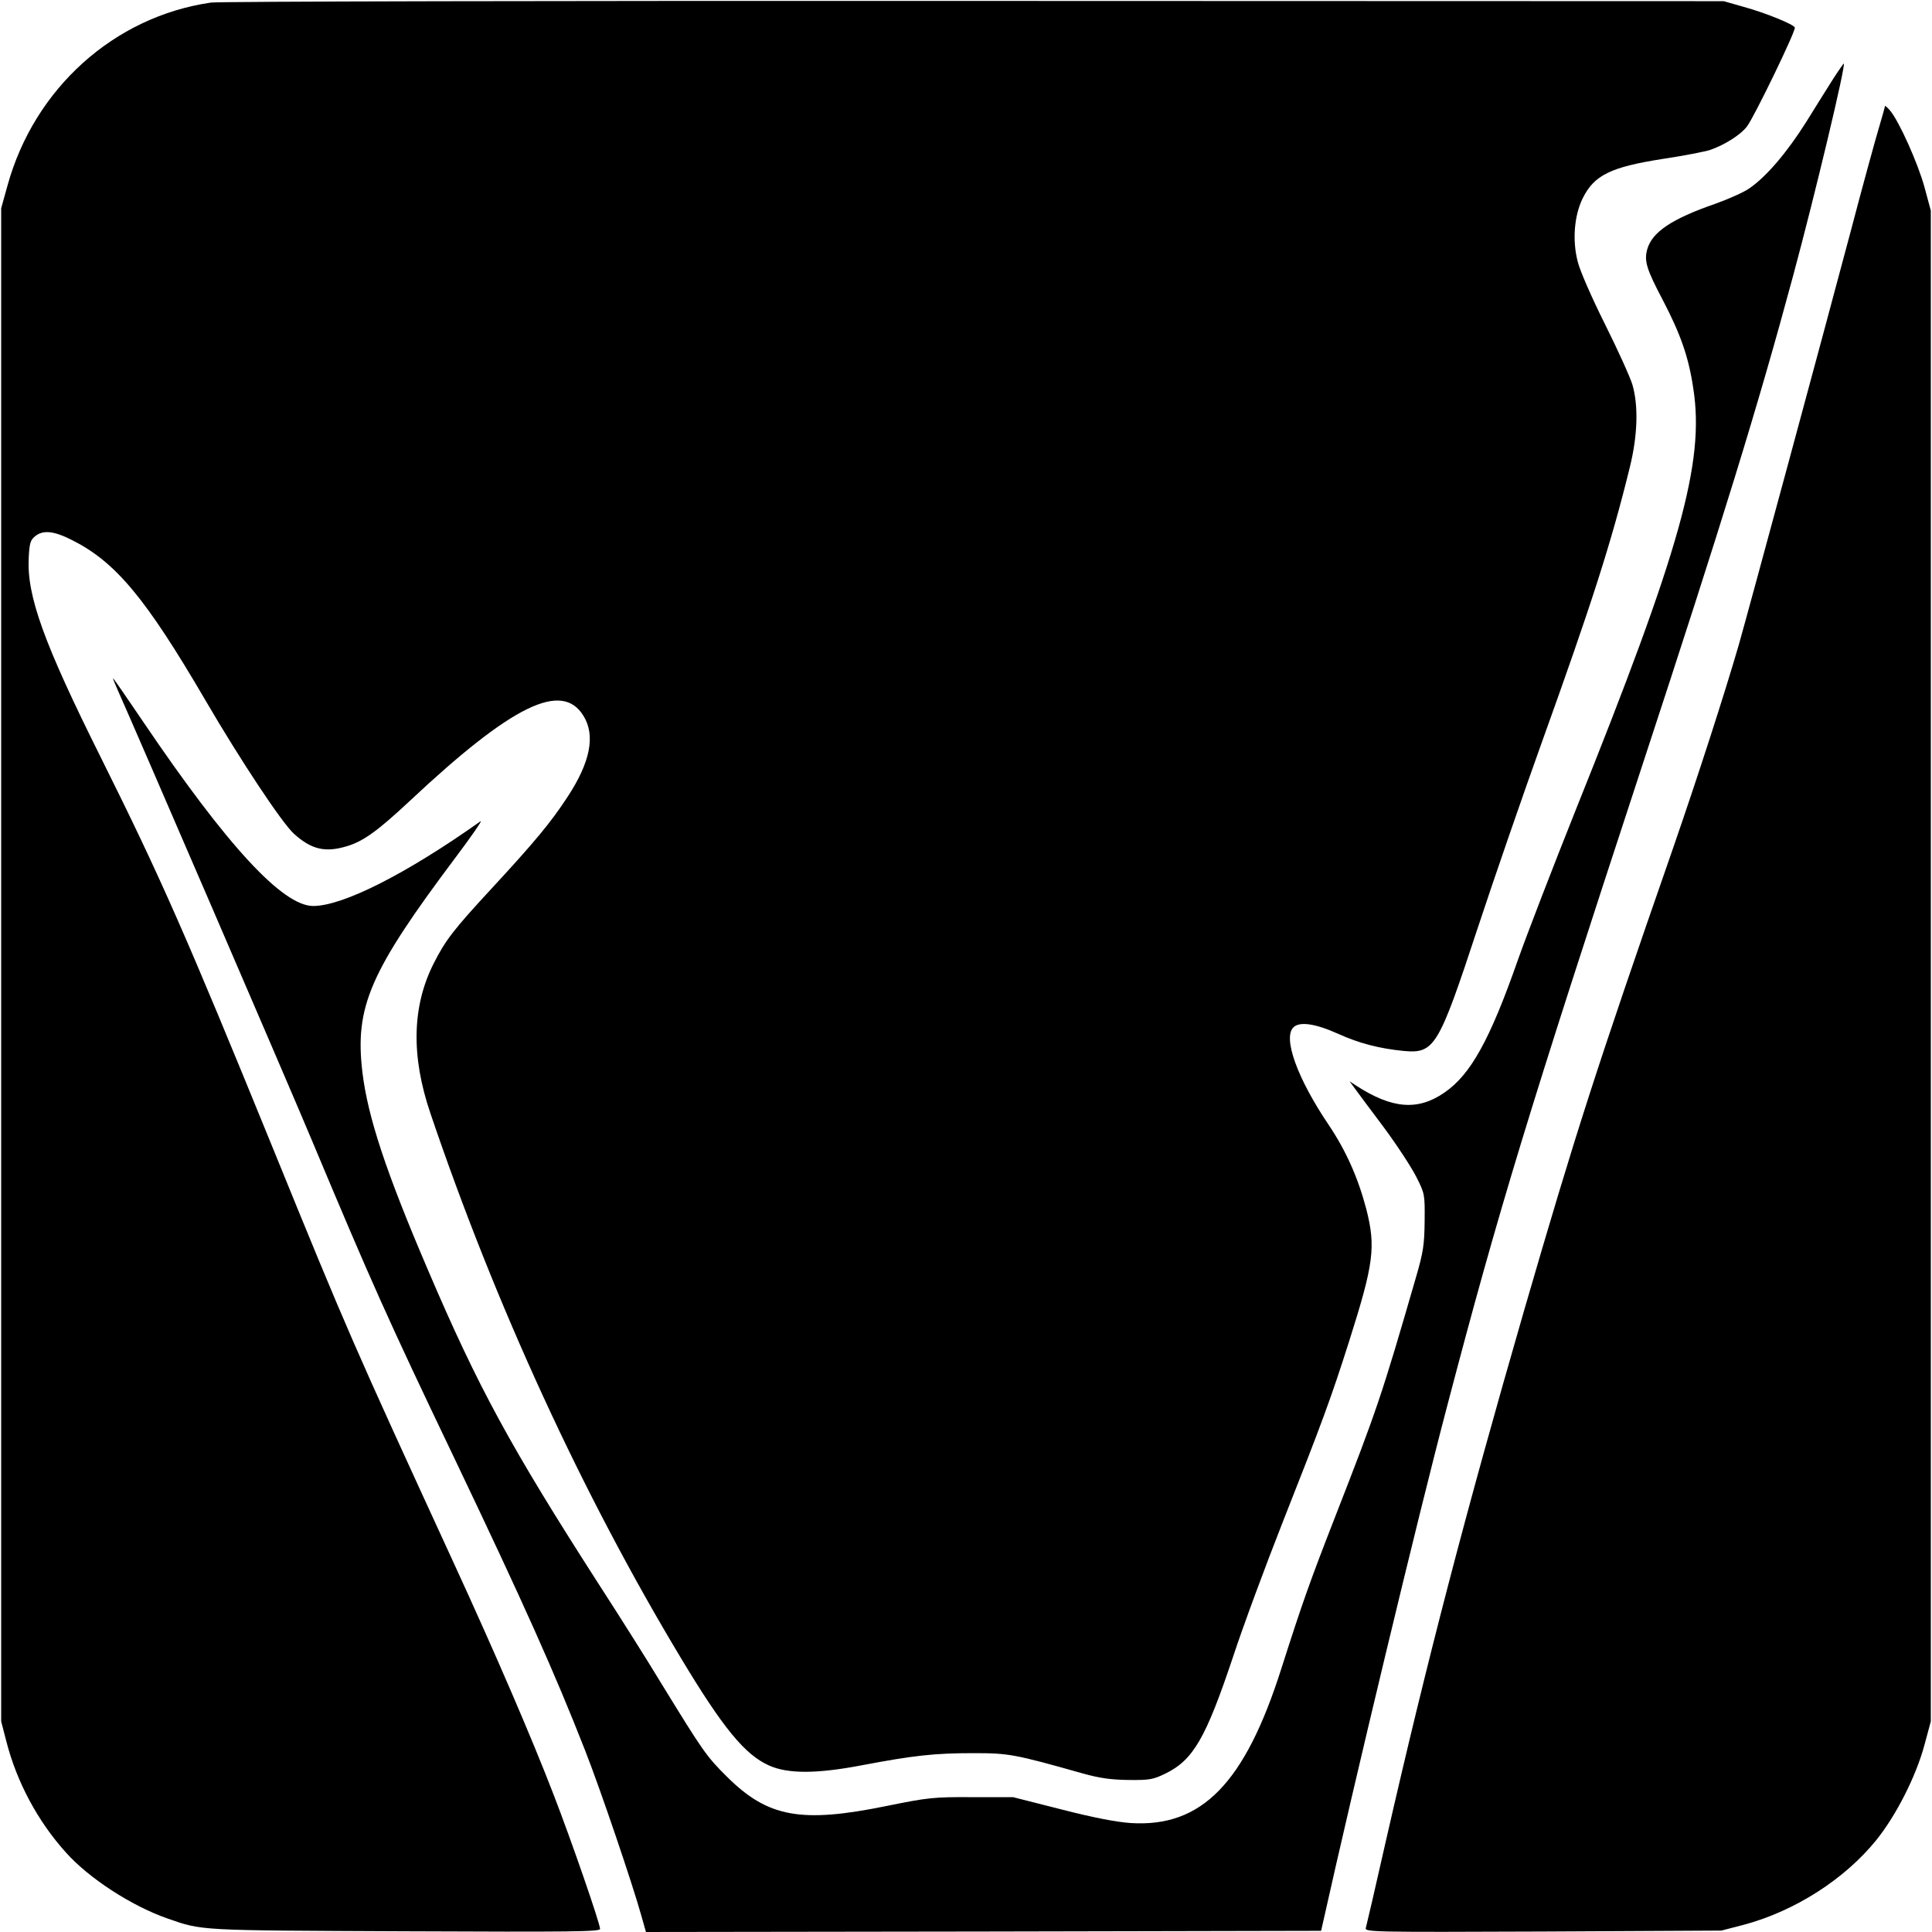
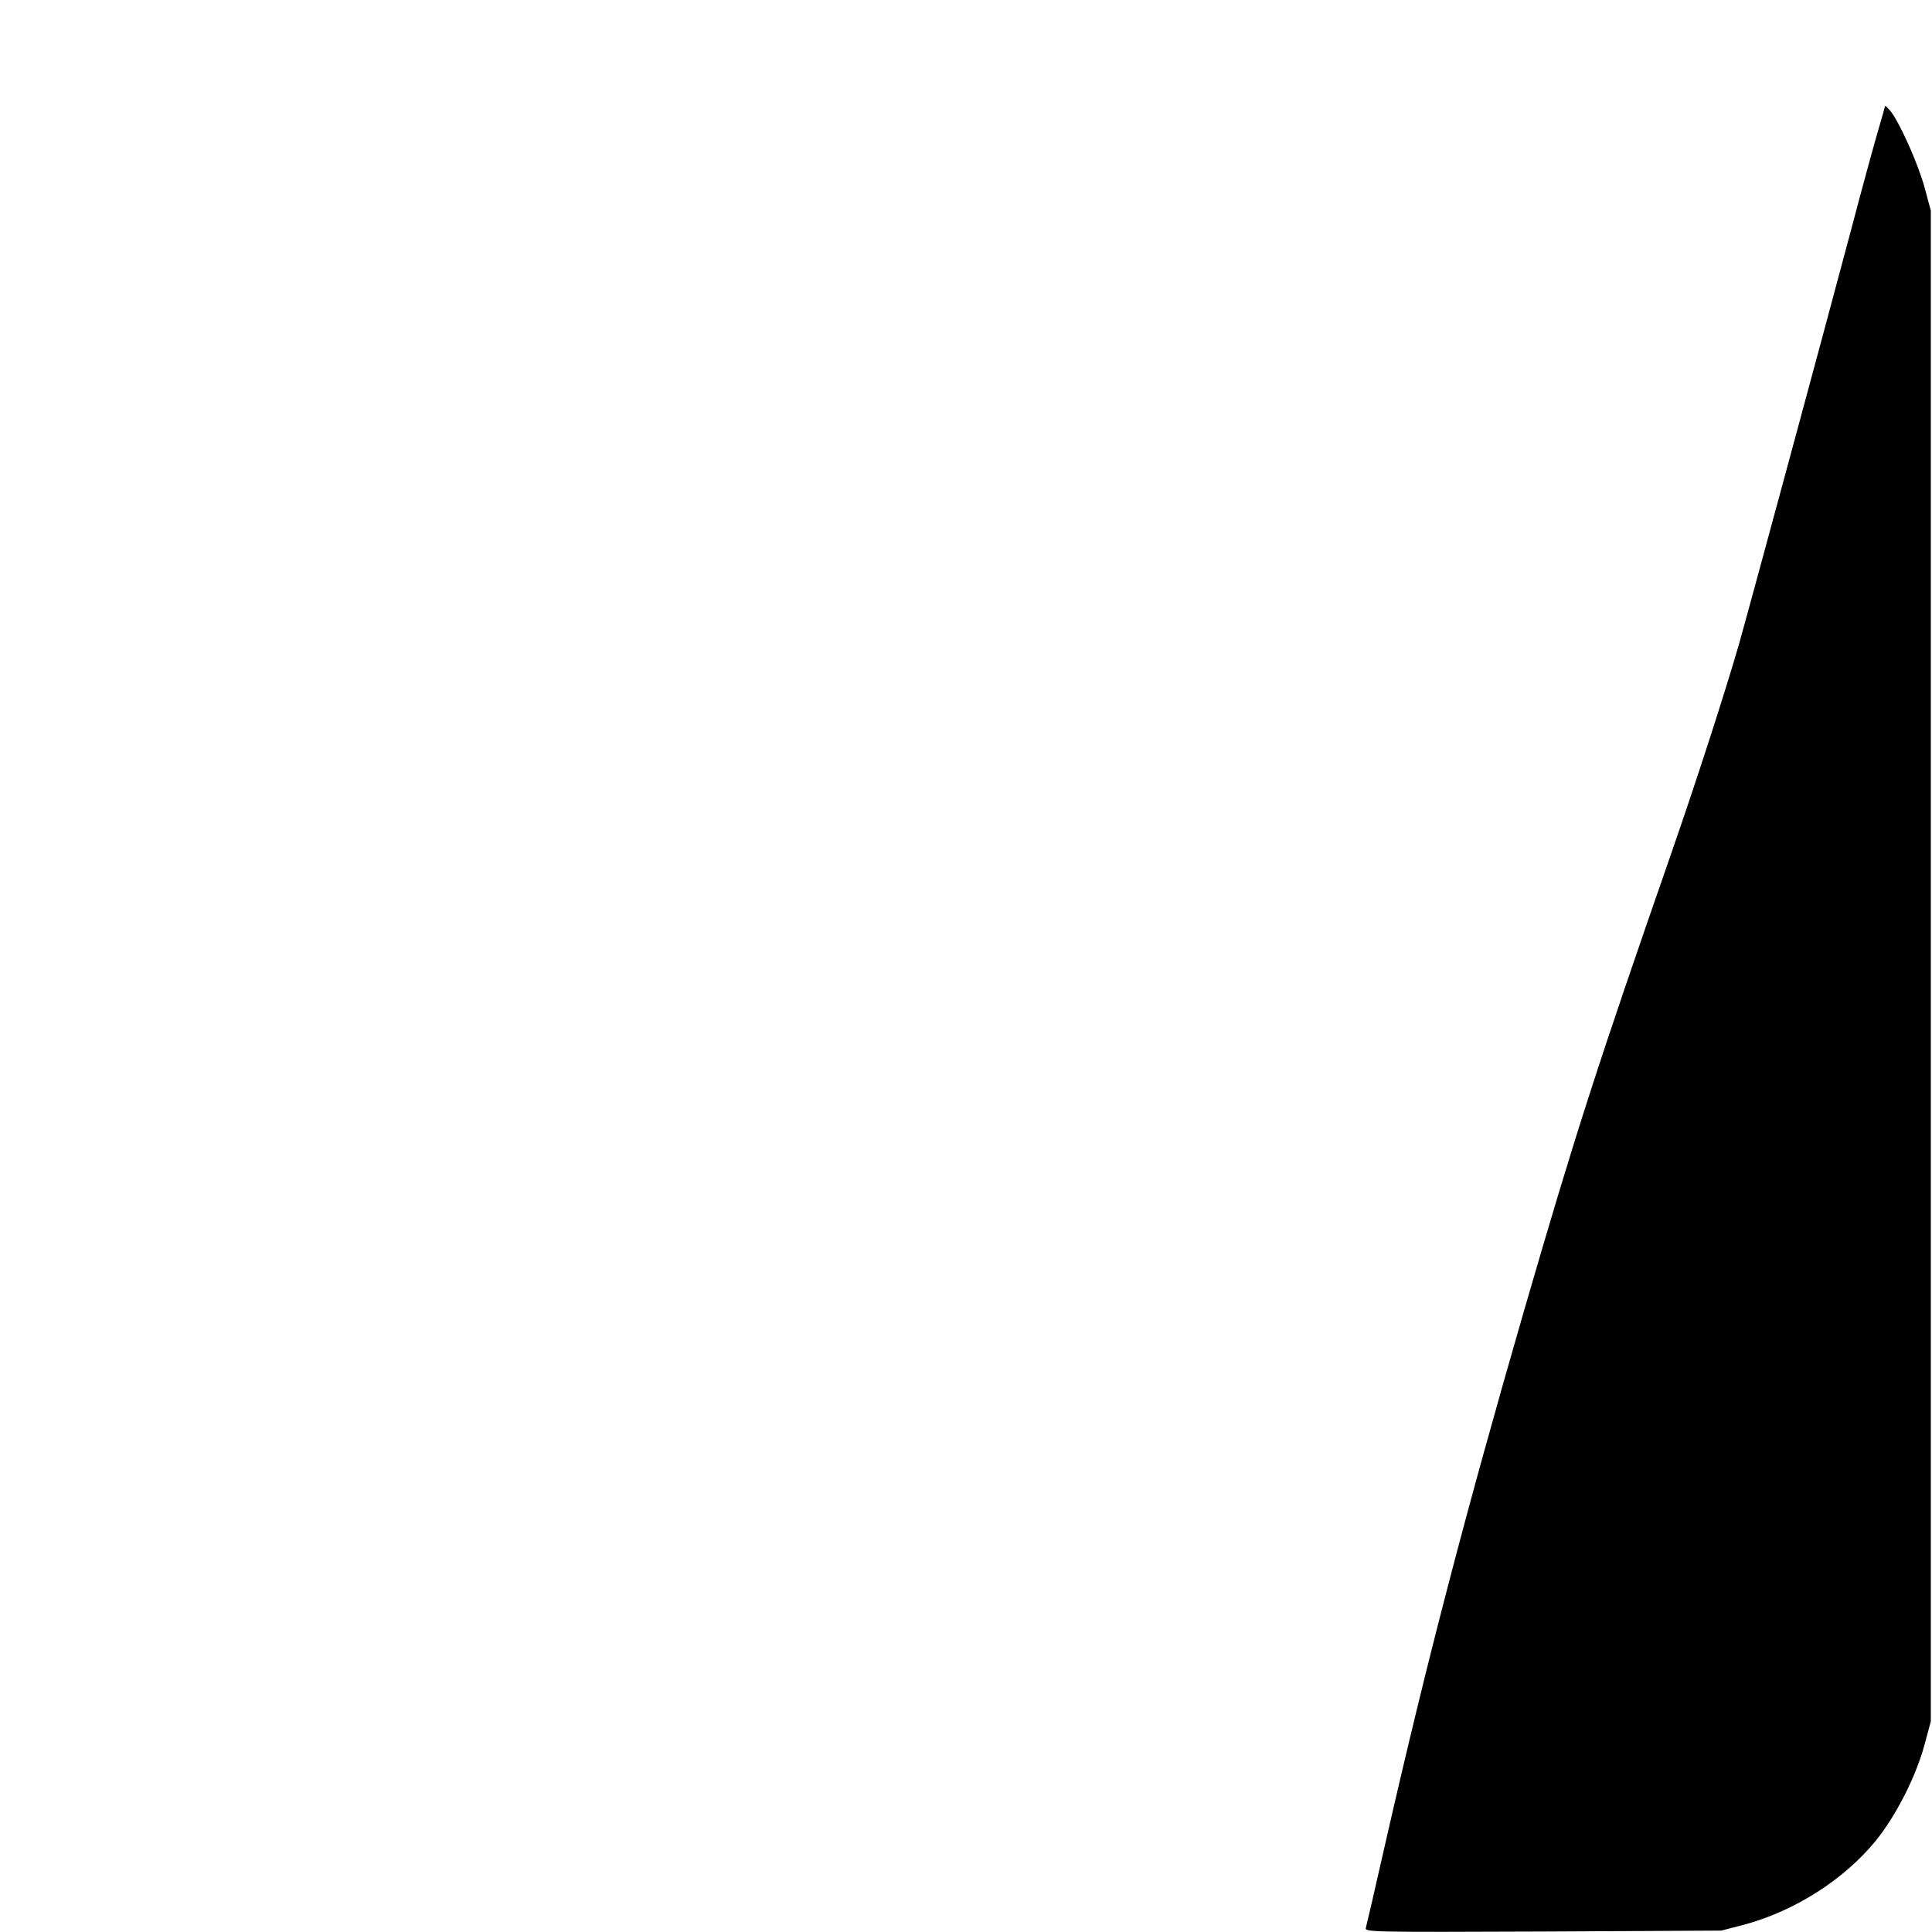
<svg xmlns="http://www.w3.org/2000/svg" version="1.0" width="821pt" height="821pt" viewBox="0 0 821 821" preserveAspectRatio="xMidYMid meet">
  <g transform="translate(0,821) scale(0.1,-0.1)" fill="#000000" stroke="none">
-     <path d="M896 8199 c-412 -60 -750 -365 -864 -777 l-27 -97 0 -3215 0 -3215 22 -85 c44 -172 133 -339 253 -472 98 -110 279 -227 430 -280 152 -53 126 -51 1013 -55 700 -3 827 -2 827 10 0 23 -123 379 -198 572 -92 239 -247 599 -427 990 -427 929 -447 974 -765 1755 -371 910 -477 1150 -731 1660 -243 487 -315 687 -307 848 3 63 7 77 27 93 34 28 80 23 157 -16 185 -93 313 -246 567 -681 150 -257 326 -522 376 -567 74 -67 133 -81 225 -53 71 21 133 67 268 193 435 408 647 511 738 360 51 -83 28 -197 -68 -343 -71 -109 -141 -193 -325 -392 -159 -172 -194 -217 -244 -316 -92 -182 -97 -393 -14 -637 277 -818 647 -1621 1064 -2314 179 -298 272 -411 374 -457 81 -37 206 -36 398 1 217 41 305 51 471 51 150 0 174 -4 464 -86 72 -20 119 -27 195 -28 91 -1 105 2 157 27 119 58 172 151 287 494 44 134 139 390 210 570 171 433 207 531 284 773 105 331 114 401 73 562 -35 133 -86 248 -160 358 -133 197 -195 369 -150 414 26 26 92 17 190 -27 90 -41 177 -63 279 -73 131 -12 148 17 314 521 71 215 193 568 271 785 214 595 297 853 376 1175 33 134 37 260 11 350 -10 33 -63 150 -118 260 -56 112 -107 229 -115 265 -23 90 -14 194 21 266 49 100 119 134 343 169 88 13 178 31 200 38 62 22 129 64 156 100 30 39 208 406 203 420 -4 13 -123 62 -218 88 l-84 24 -3185 1 c-1759 1 -3211 -2 -3244 -7z" />
-     <path d="M7792 7878 c-22 -35 -75 -119 -117 -187 -82 -130 -170 -233 -242 -282 -23 -16 -88 -45 -144 -65 -185 -64 -268 -120 -289 -193 -14 -50 -3 -85 66 -216 76 -146 110 -242 130 -378 48 -313 -55 -681 -500 -1789 -95 -238 -206 -525 -246 -638 -119 -340 -201 -487 -312 -563 -113 -78 -222 -69 -374 29 l-29 19 22 -30 c12 -16 67 -91 123 -165 55 -74 117 -169 138 -210 37 -73 37 -75 36 -190 -1 -99 -6 -132 -36 -235 -146 -505 -166 -564 -346 -1025 -106 -272 -138 -362 -227 -641 -155 -487 -338 -675 -640 -656 -60 4 -159 23 -295 58 l-205 52 -175 0 c-163 1 -187 -2 -360 -37 -366 -75 -507 -49 -681 124 -87 86 -103 110 -278 395 -53 88 -175 282 -271 430 -370 576 -508 829 -720 1325 -180 420 -257 653 -280 844 -33 278 32 427 395 911 70 93 118 163 107 155 -316 -224 -585 -360 -711 -360 -130 0 -366 256 -722 782 -71 105 -129 189 -129 186 0 -3 11 -30 24 -59 66 -147 719 -1660 821 -1904 252 -601 319 -752 605 -1350 294 -616 427 -913 557 -1245 63 -160 201 -566 239 -703 l19 -67 1435 2 1434 3 8 35 c131 588 402 1719 529 2200 217 827 345 1247 827 2715 343 1044 493 1531 641 2080 93 344 227 905 216 905 -1 0 -21 -28 -43 -62z" />
    <path d="M8010 7759 c0 -3 -11 -43 -25 -90 -14 -46 -69 -246 -121 -444 -117 -440 -434 -1611 -475 -1755 -60 -207 -174 -560 -281 -869 -326 -937 -413 -1208 -632 -1962 -249 -862 -410 -1478 -586 -2249 -44 -195 -83 -363 -86 -373 -5 -17 26 -18 753 -15 l758 4 100 26 c213 58 423 192 557 357 85 105 170 272 206 406 l27 100 0 3210 0 3210 -27 100 c-28 102 -108 280 -146 325 -12 14 -21 22 -22 19z" />
  </g>
</svg>